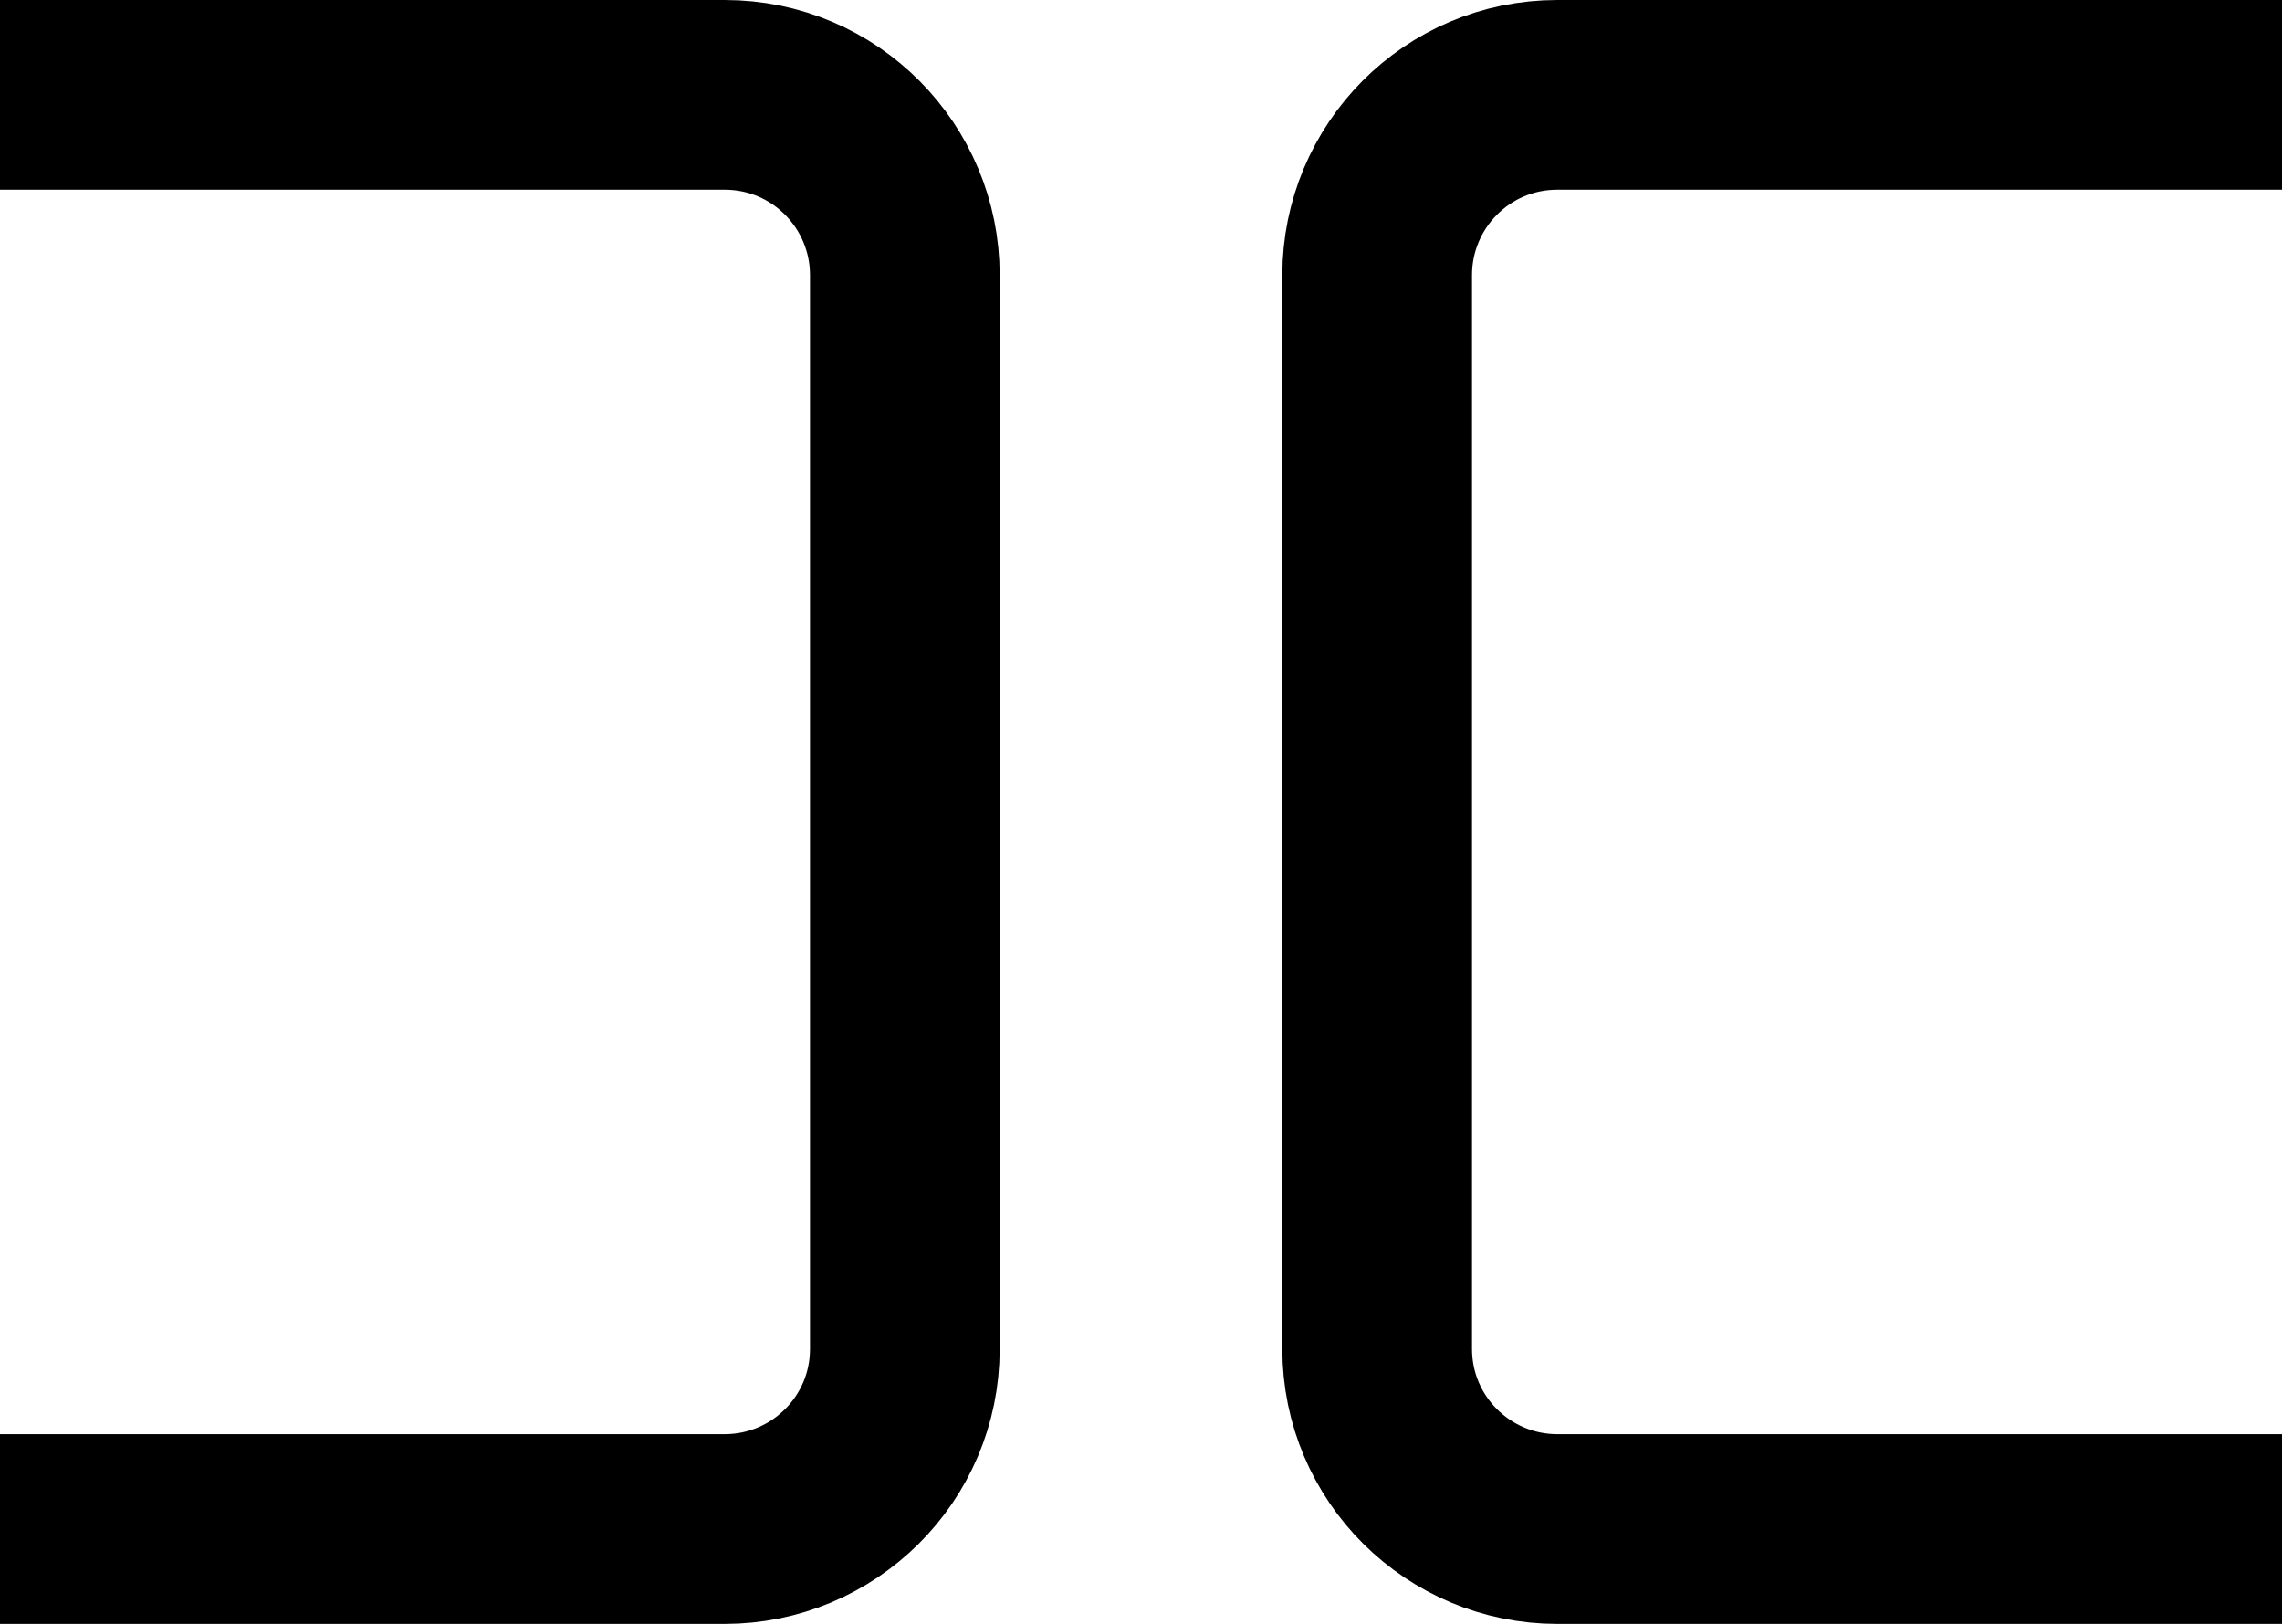
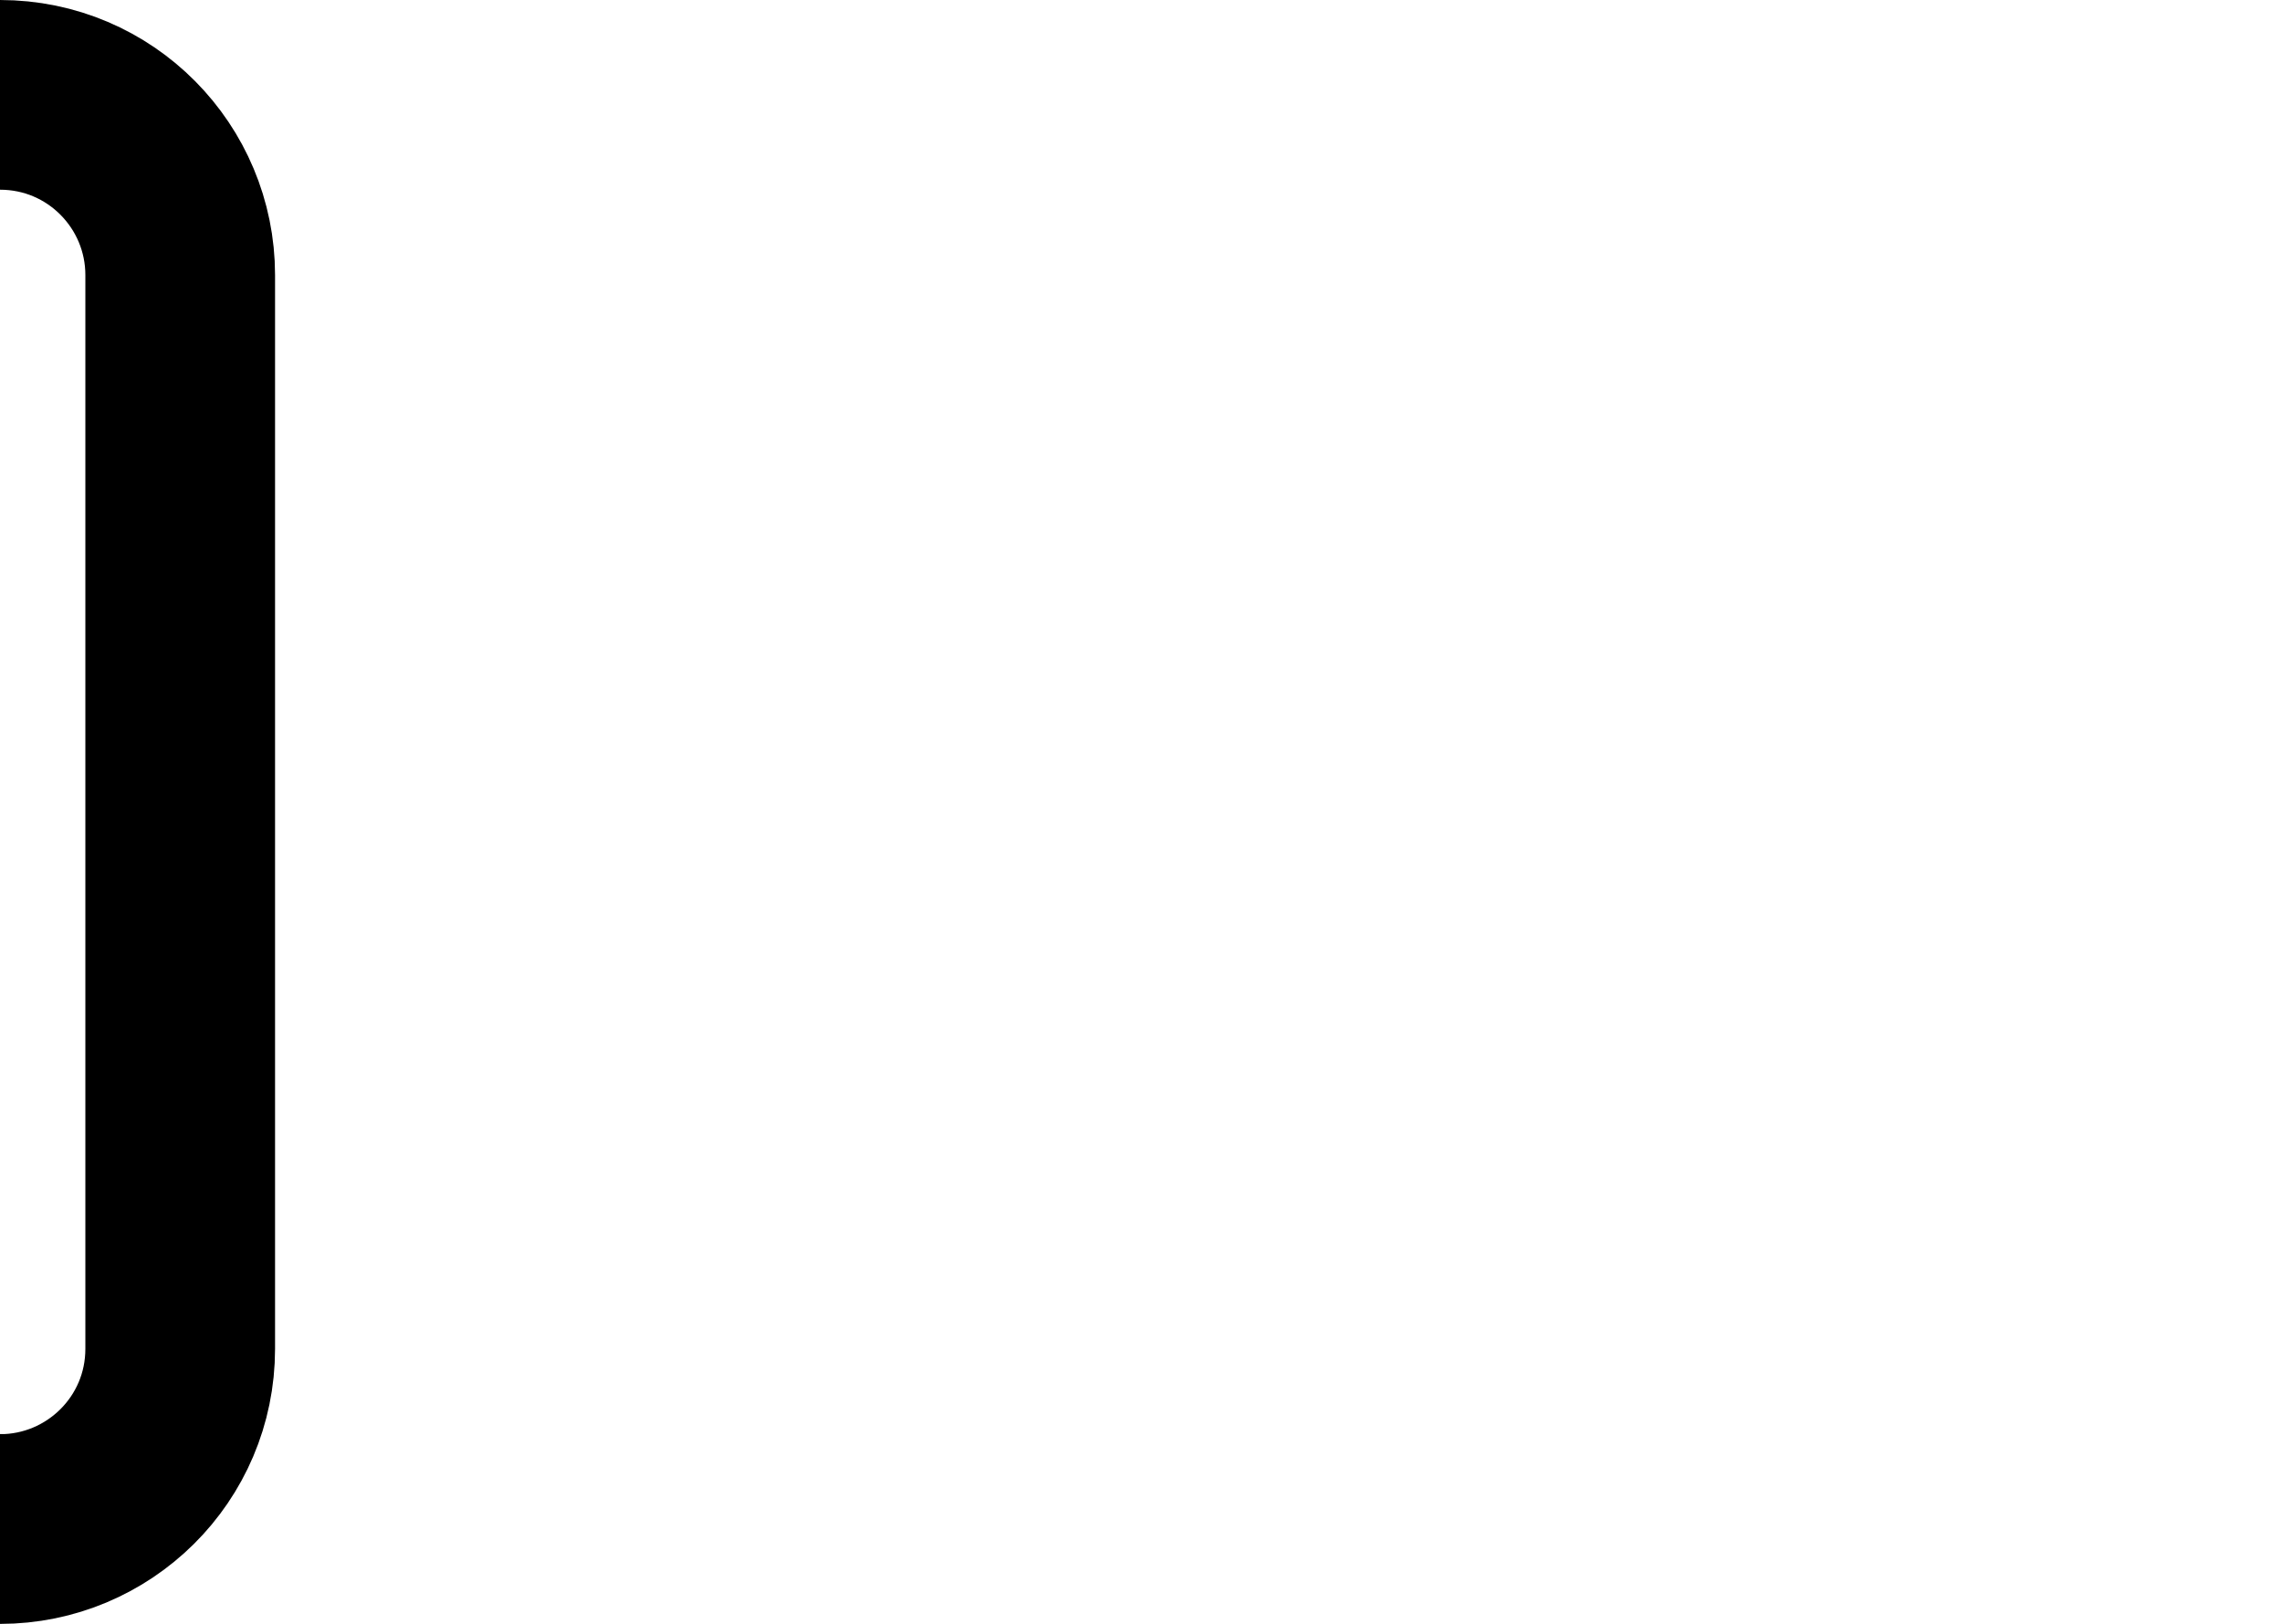
<svg xmlns="http://www.w3.org/2000/svg" id="Layer_2" data-name="Layer 2" viewBox="0 0 12.03 8.56">
  <defs>
    <style>
      .cls-1 {
        fill: none;
        stroke: #000;
        stroke-miterlimit: 10;
      }
    </style>
  </defs>
  <g id="row">
-     <path class="cls-1" d="M0,.5H3.82c.53,0,.95,.43,.95,.95V7.11c0,.53-.43,.95-.95,.95H0" />
-     <path class="cls-1" d="M12.03,.5h-3.82c-.53,0-.95,.43-.95,.95V7.11c0,.53,.43,.95,.95,.95h3.82" />
+     <path class="cls-1" d="M0,.5c.53,0,.95,.43,.95,.95V7.11c0,.53-.43,.95-.95,.95H0" />
  </g>
</svg>